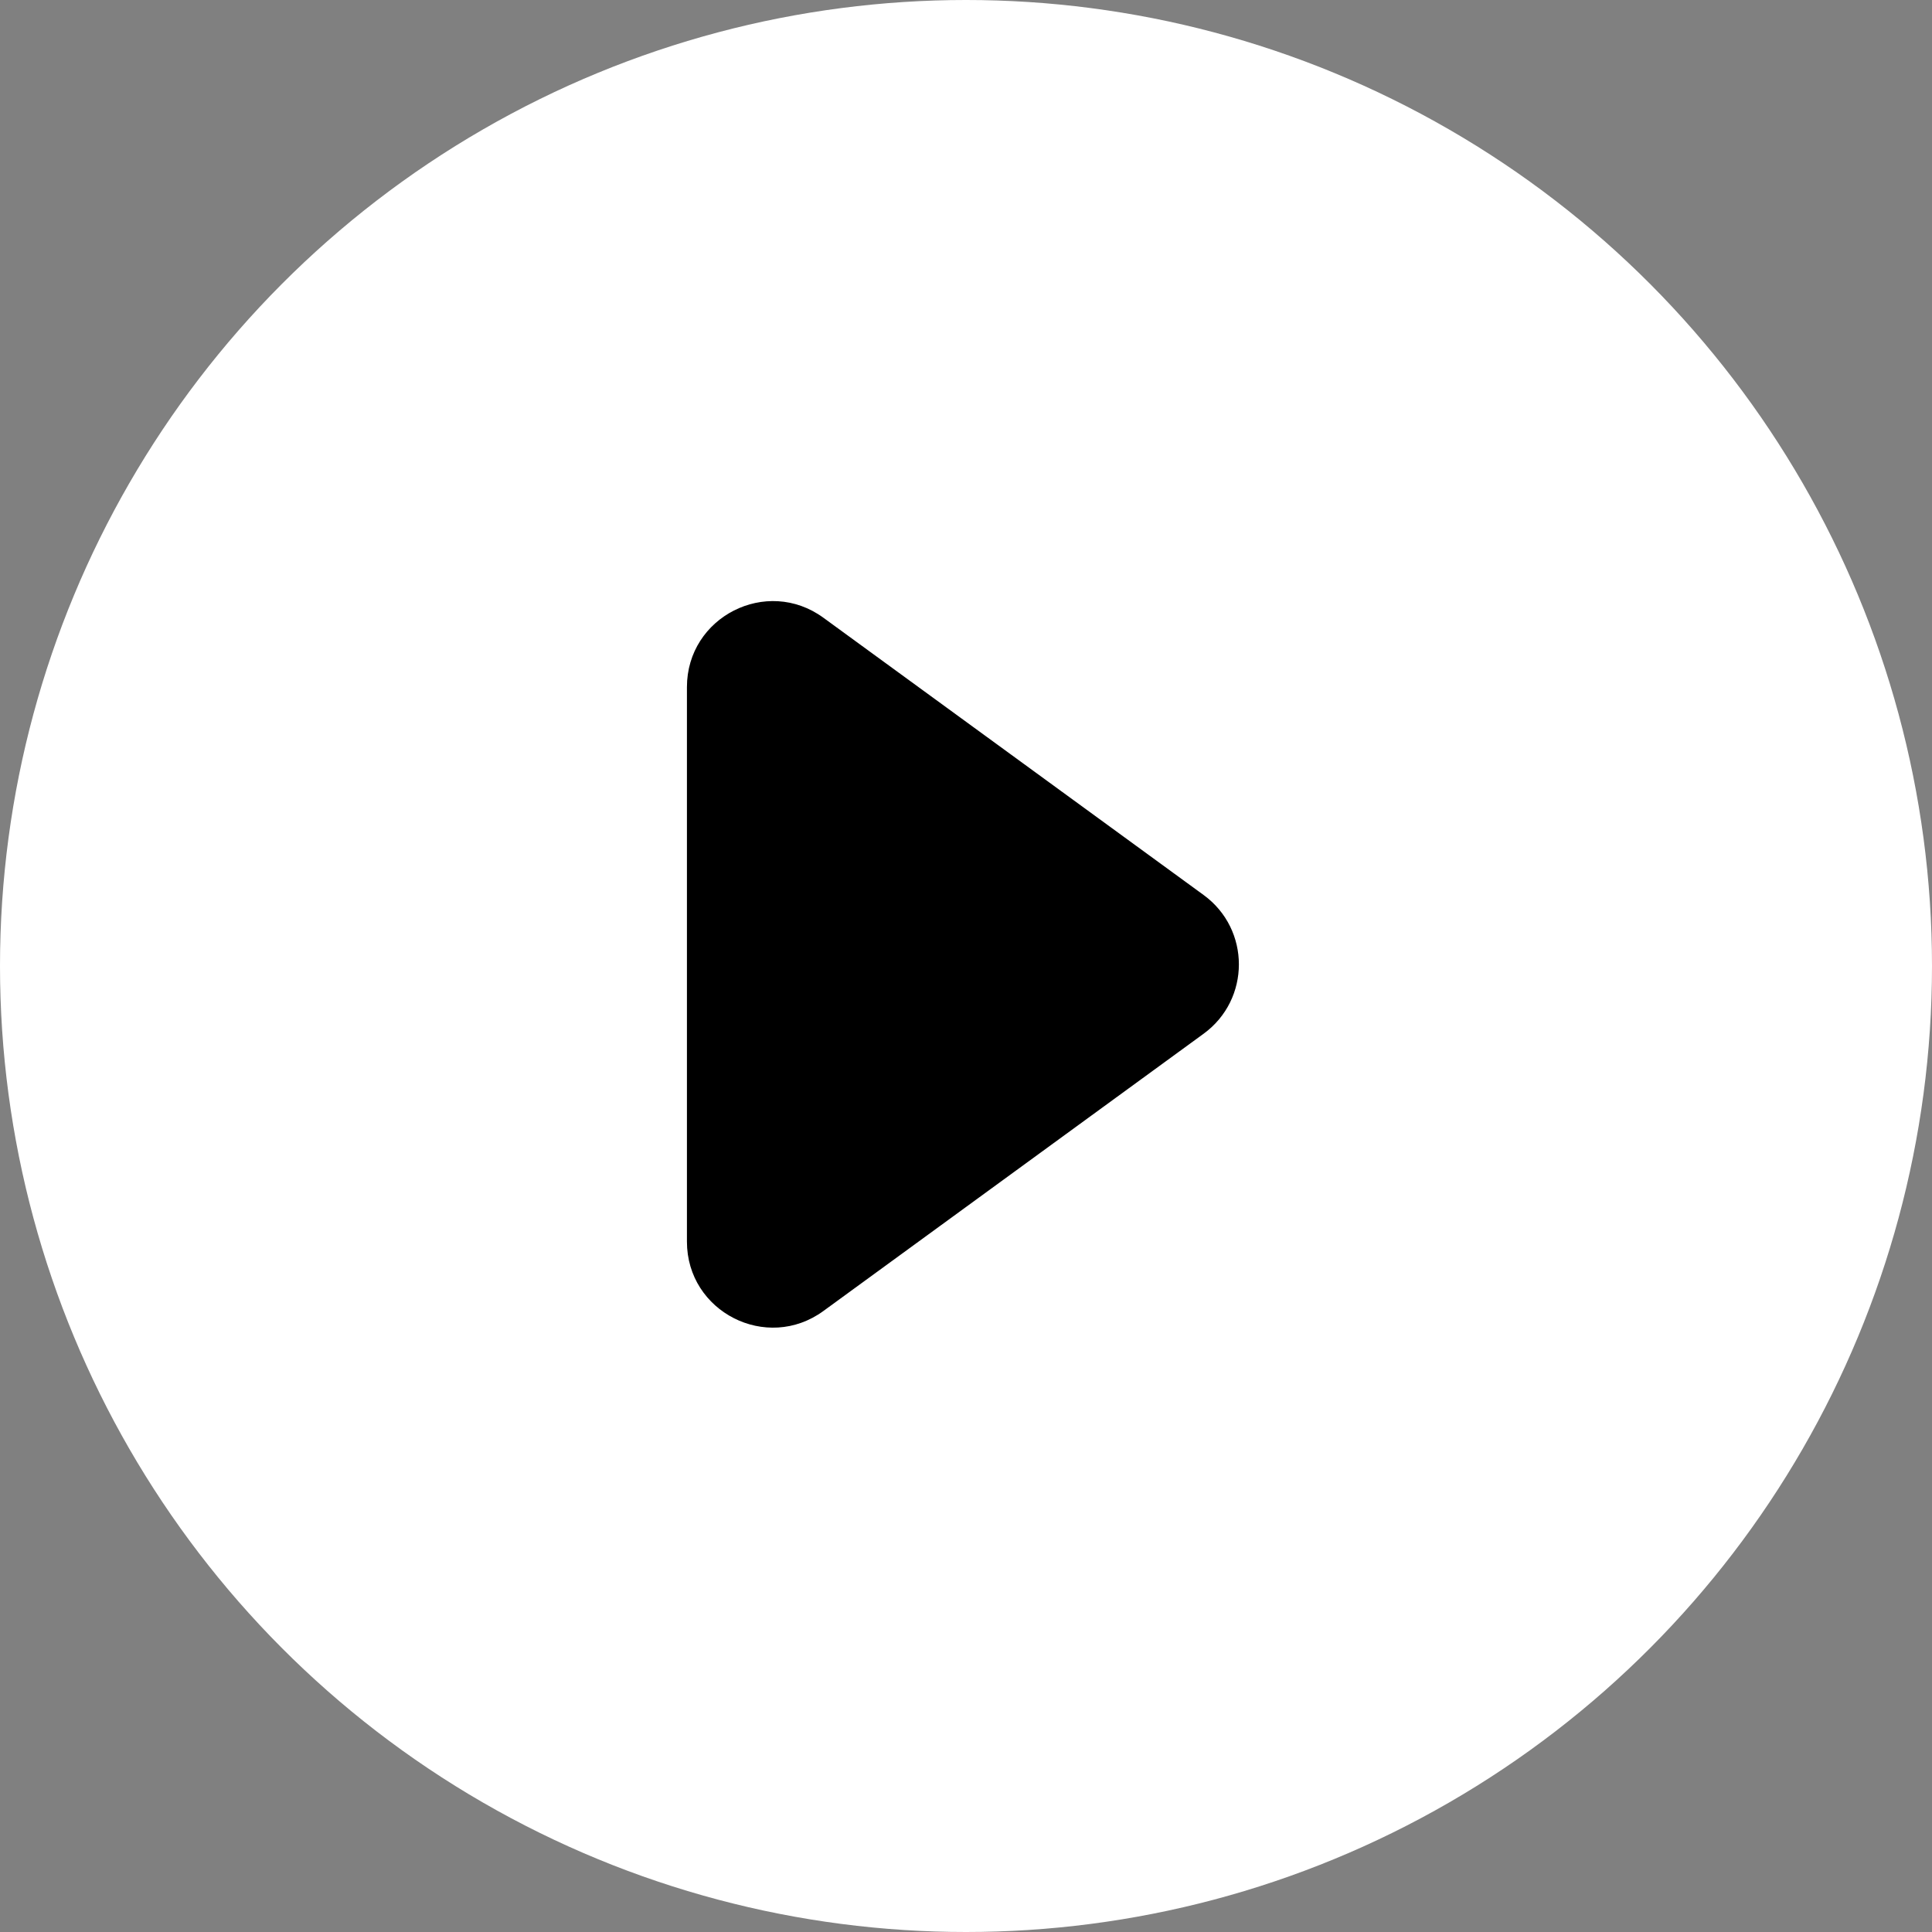
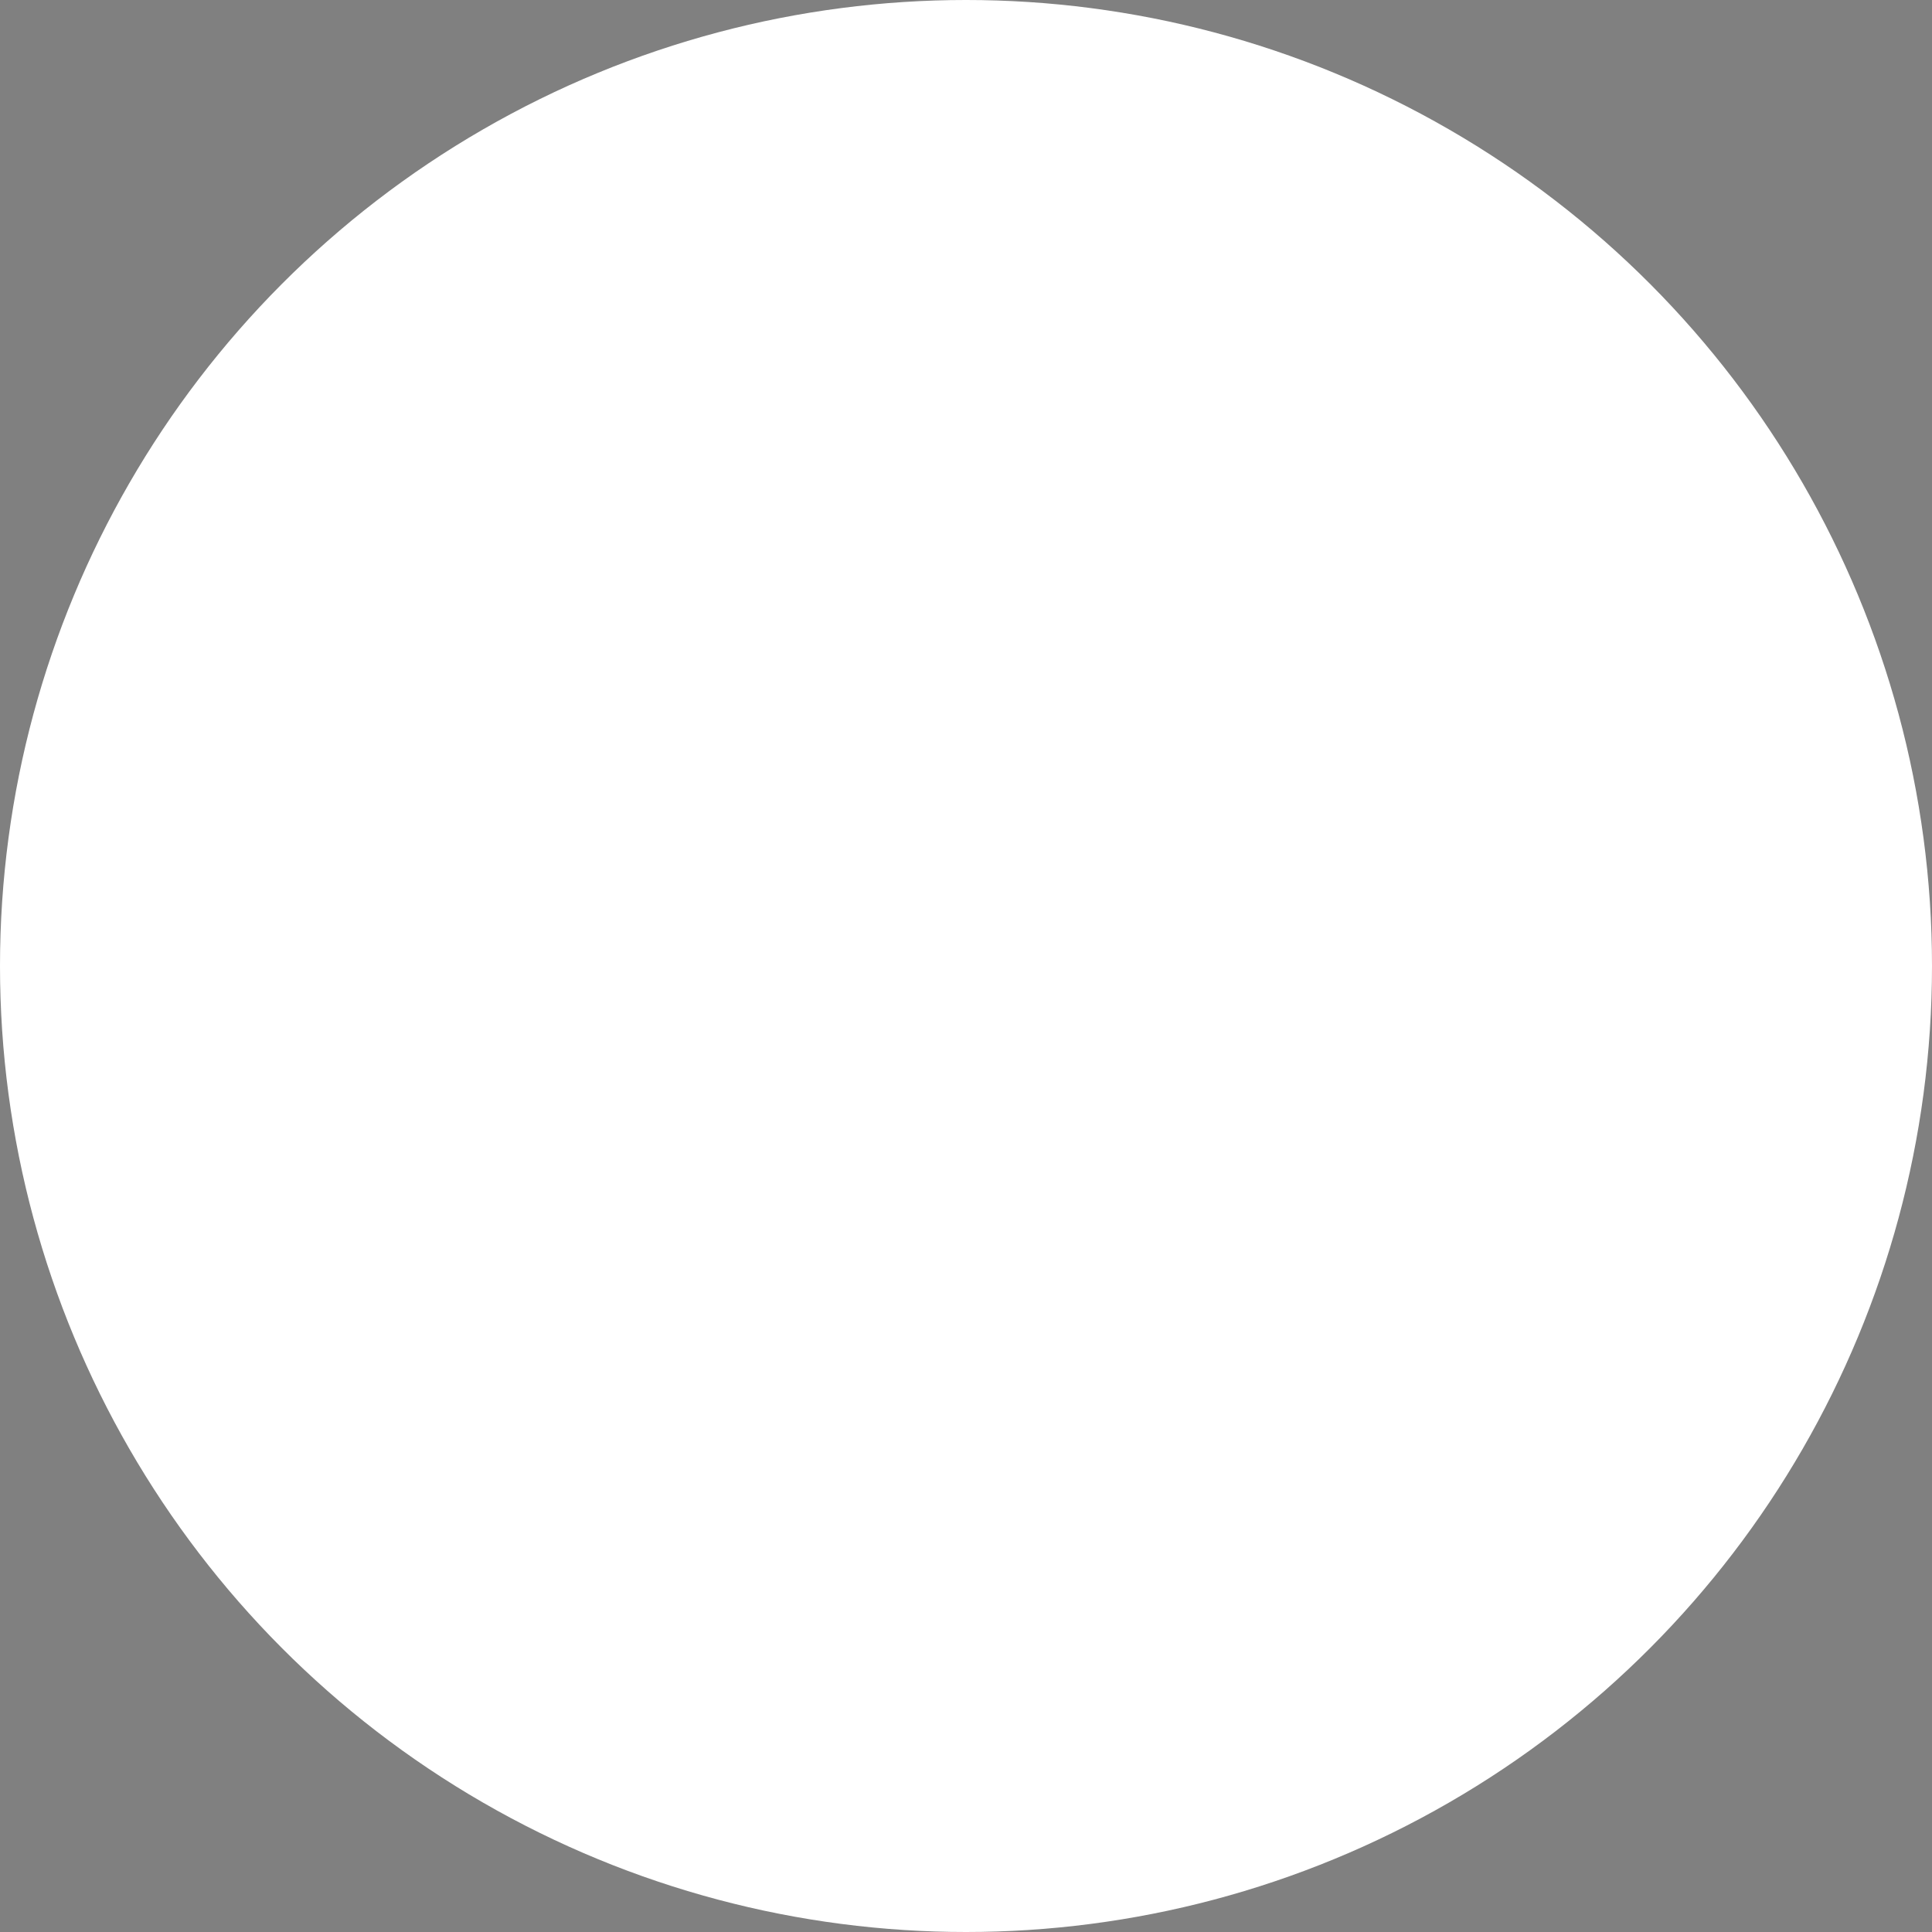
<svg xmlns="http://www.w3.org/2000/svg" width="45" height="45" viewBox="0 0 45 45" fill="none">
  <rect x="0" y="0" width="45" height="45" fill="#808080" stroke="none" />
  <circle cx="22.5" cy="22.5" r="22.5" fill="white" />
-   <path d="M28.034 24.078C29.13 23.279 29.13 21.645 28.034 20.846L19.178 14.388C17.857 13.424 16 14.368 16 16.004V28.92C16 30.556 17.857 31.5 19.178 30.536L28.034 24.078Z" fill="black" />
</svg>